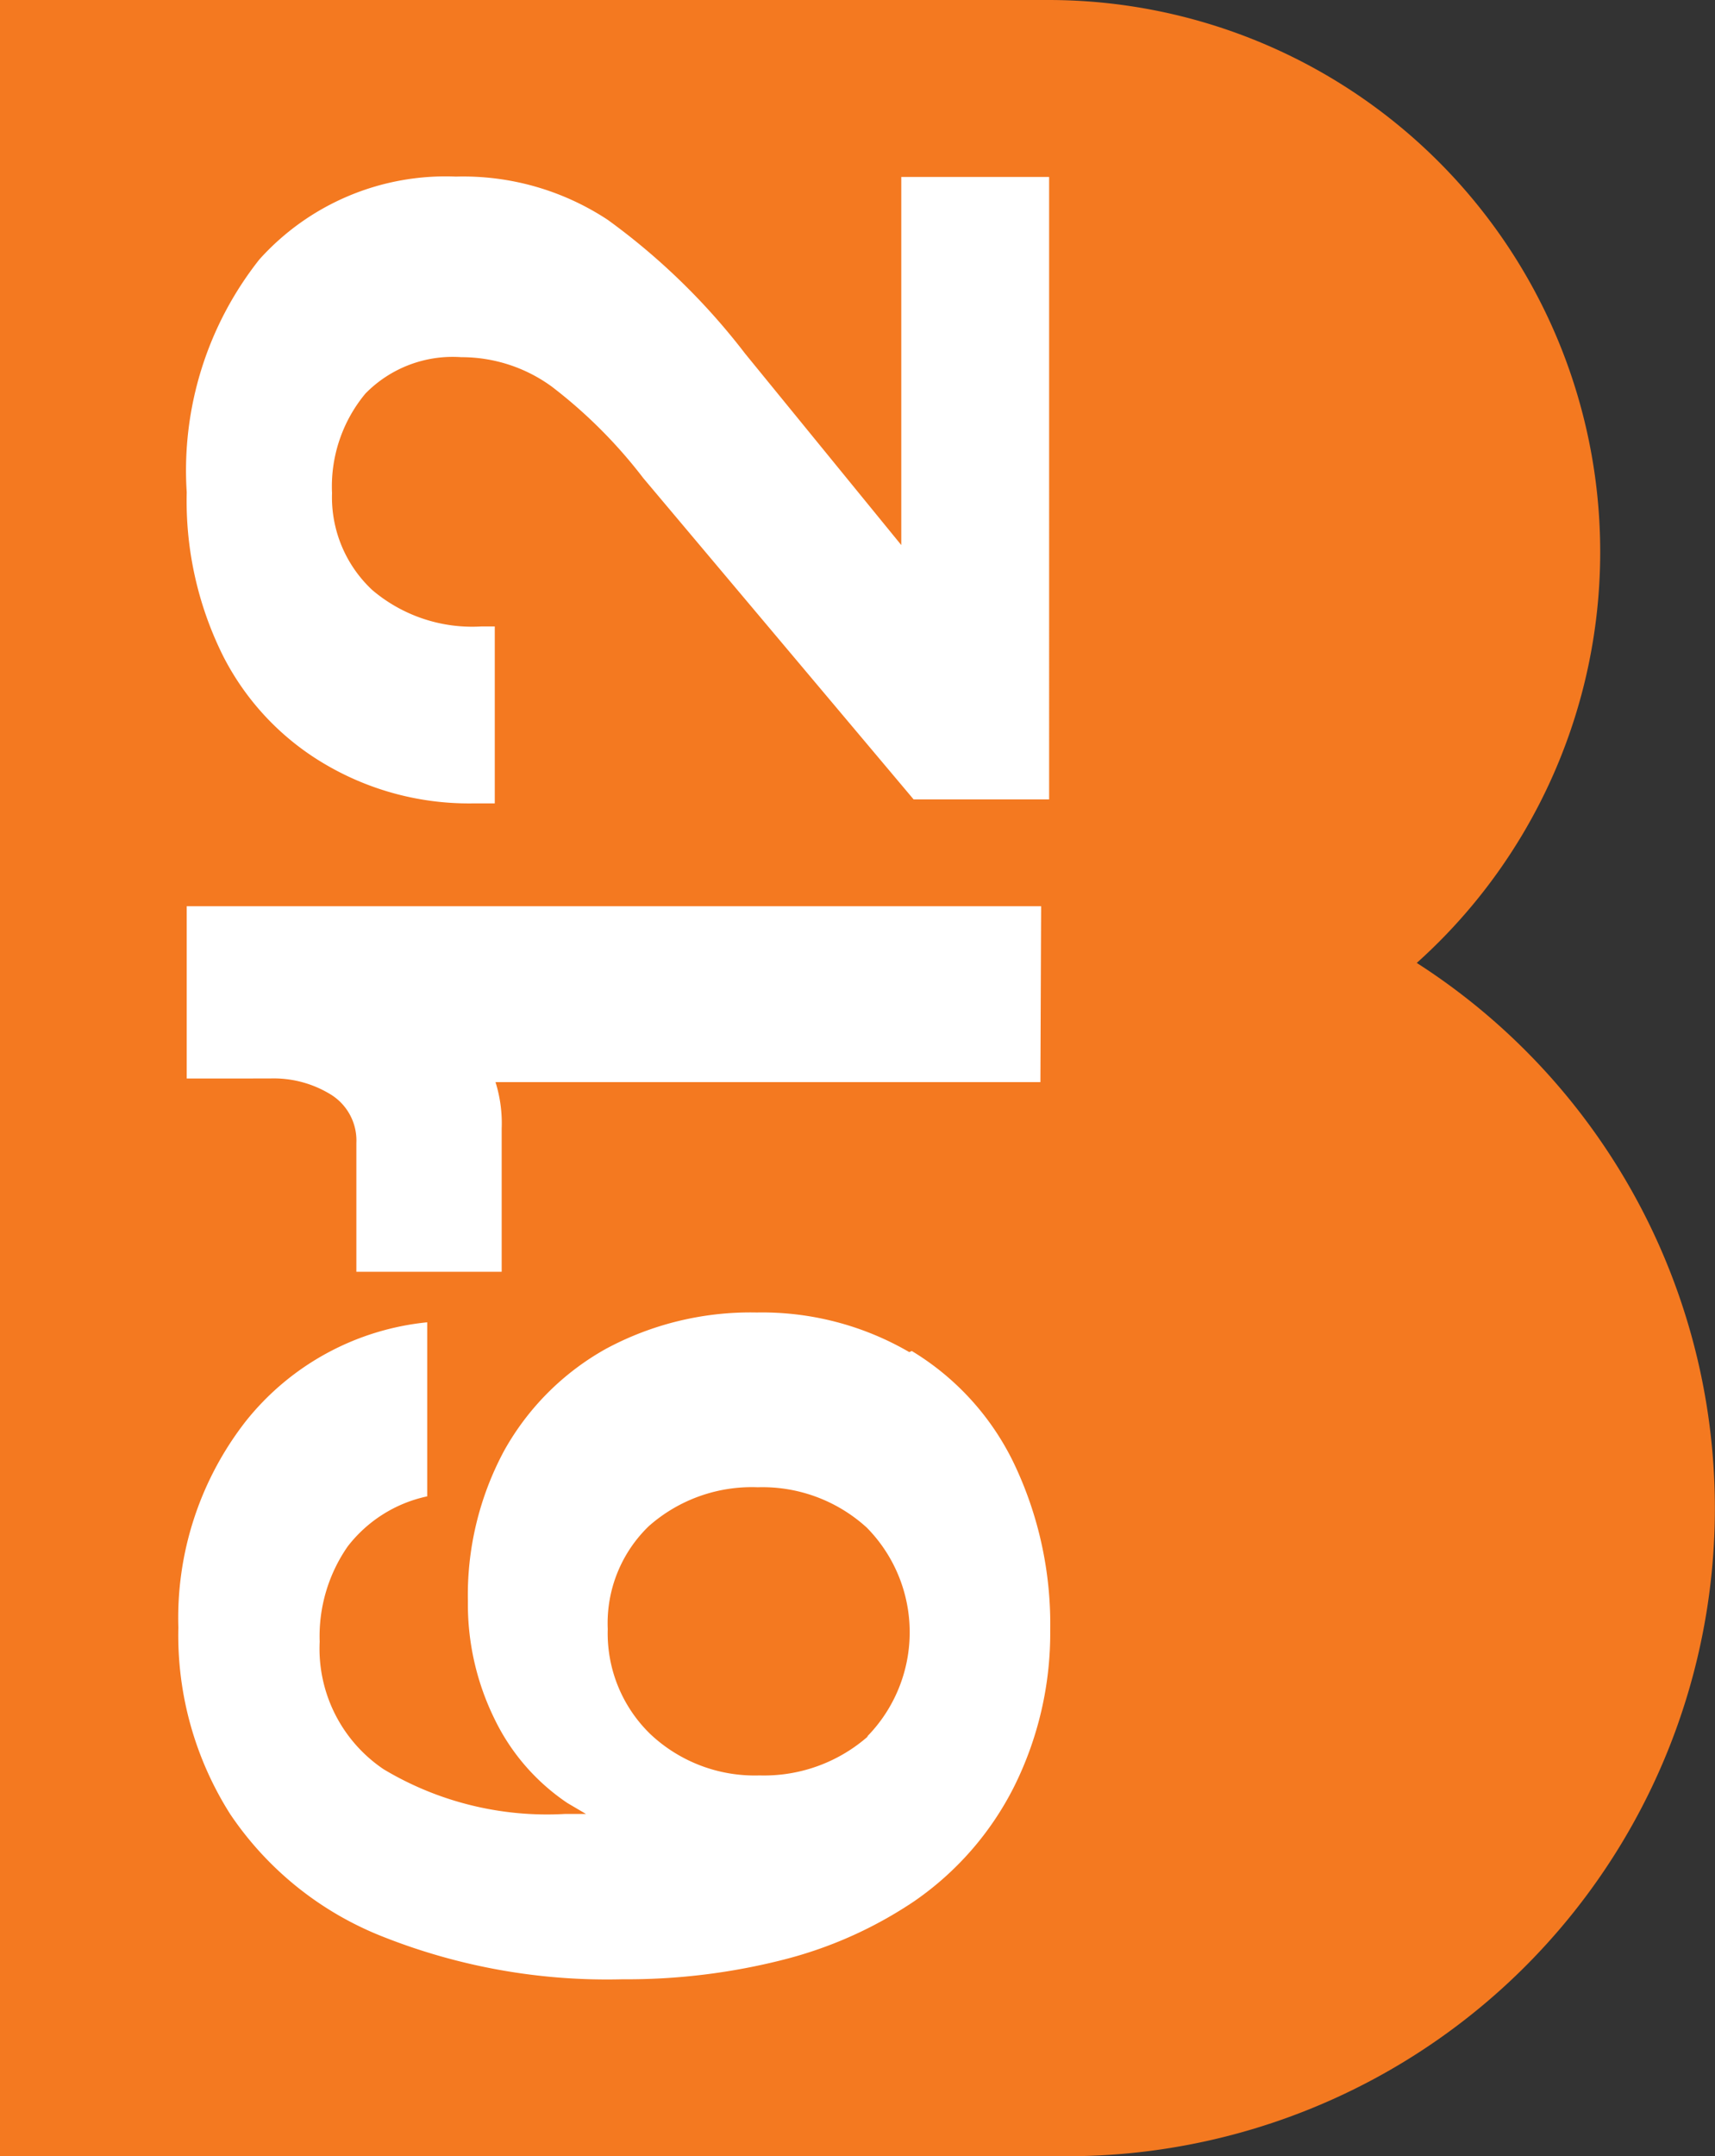
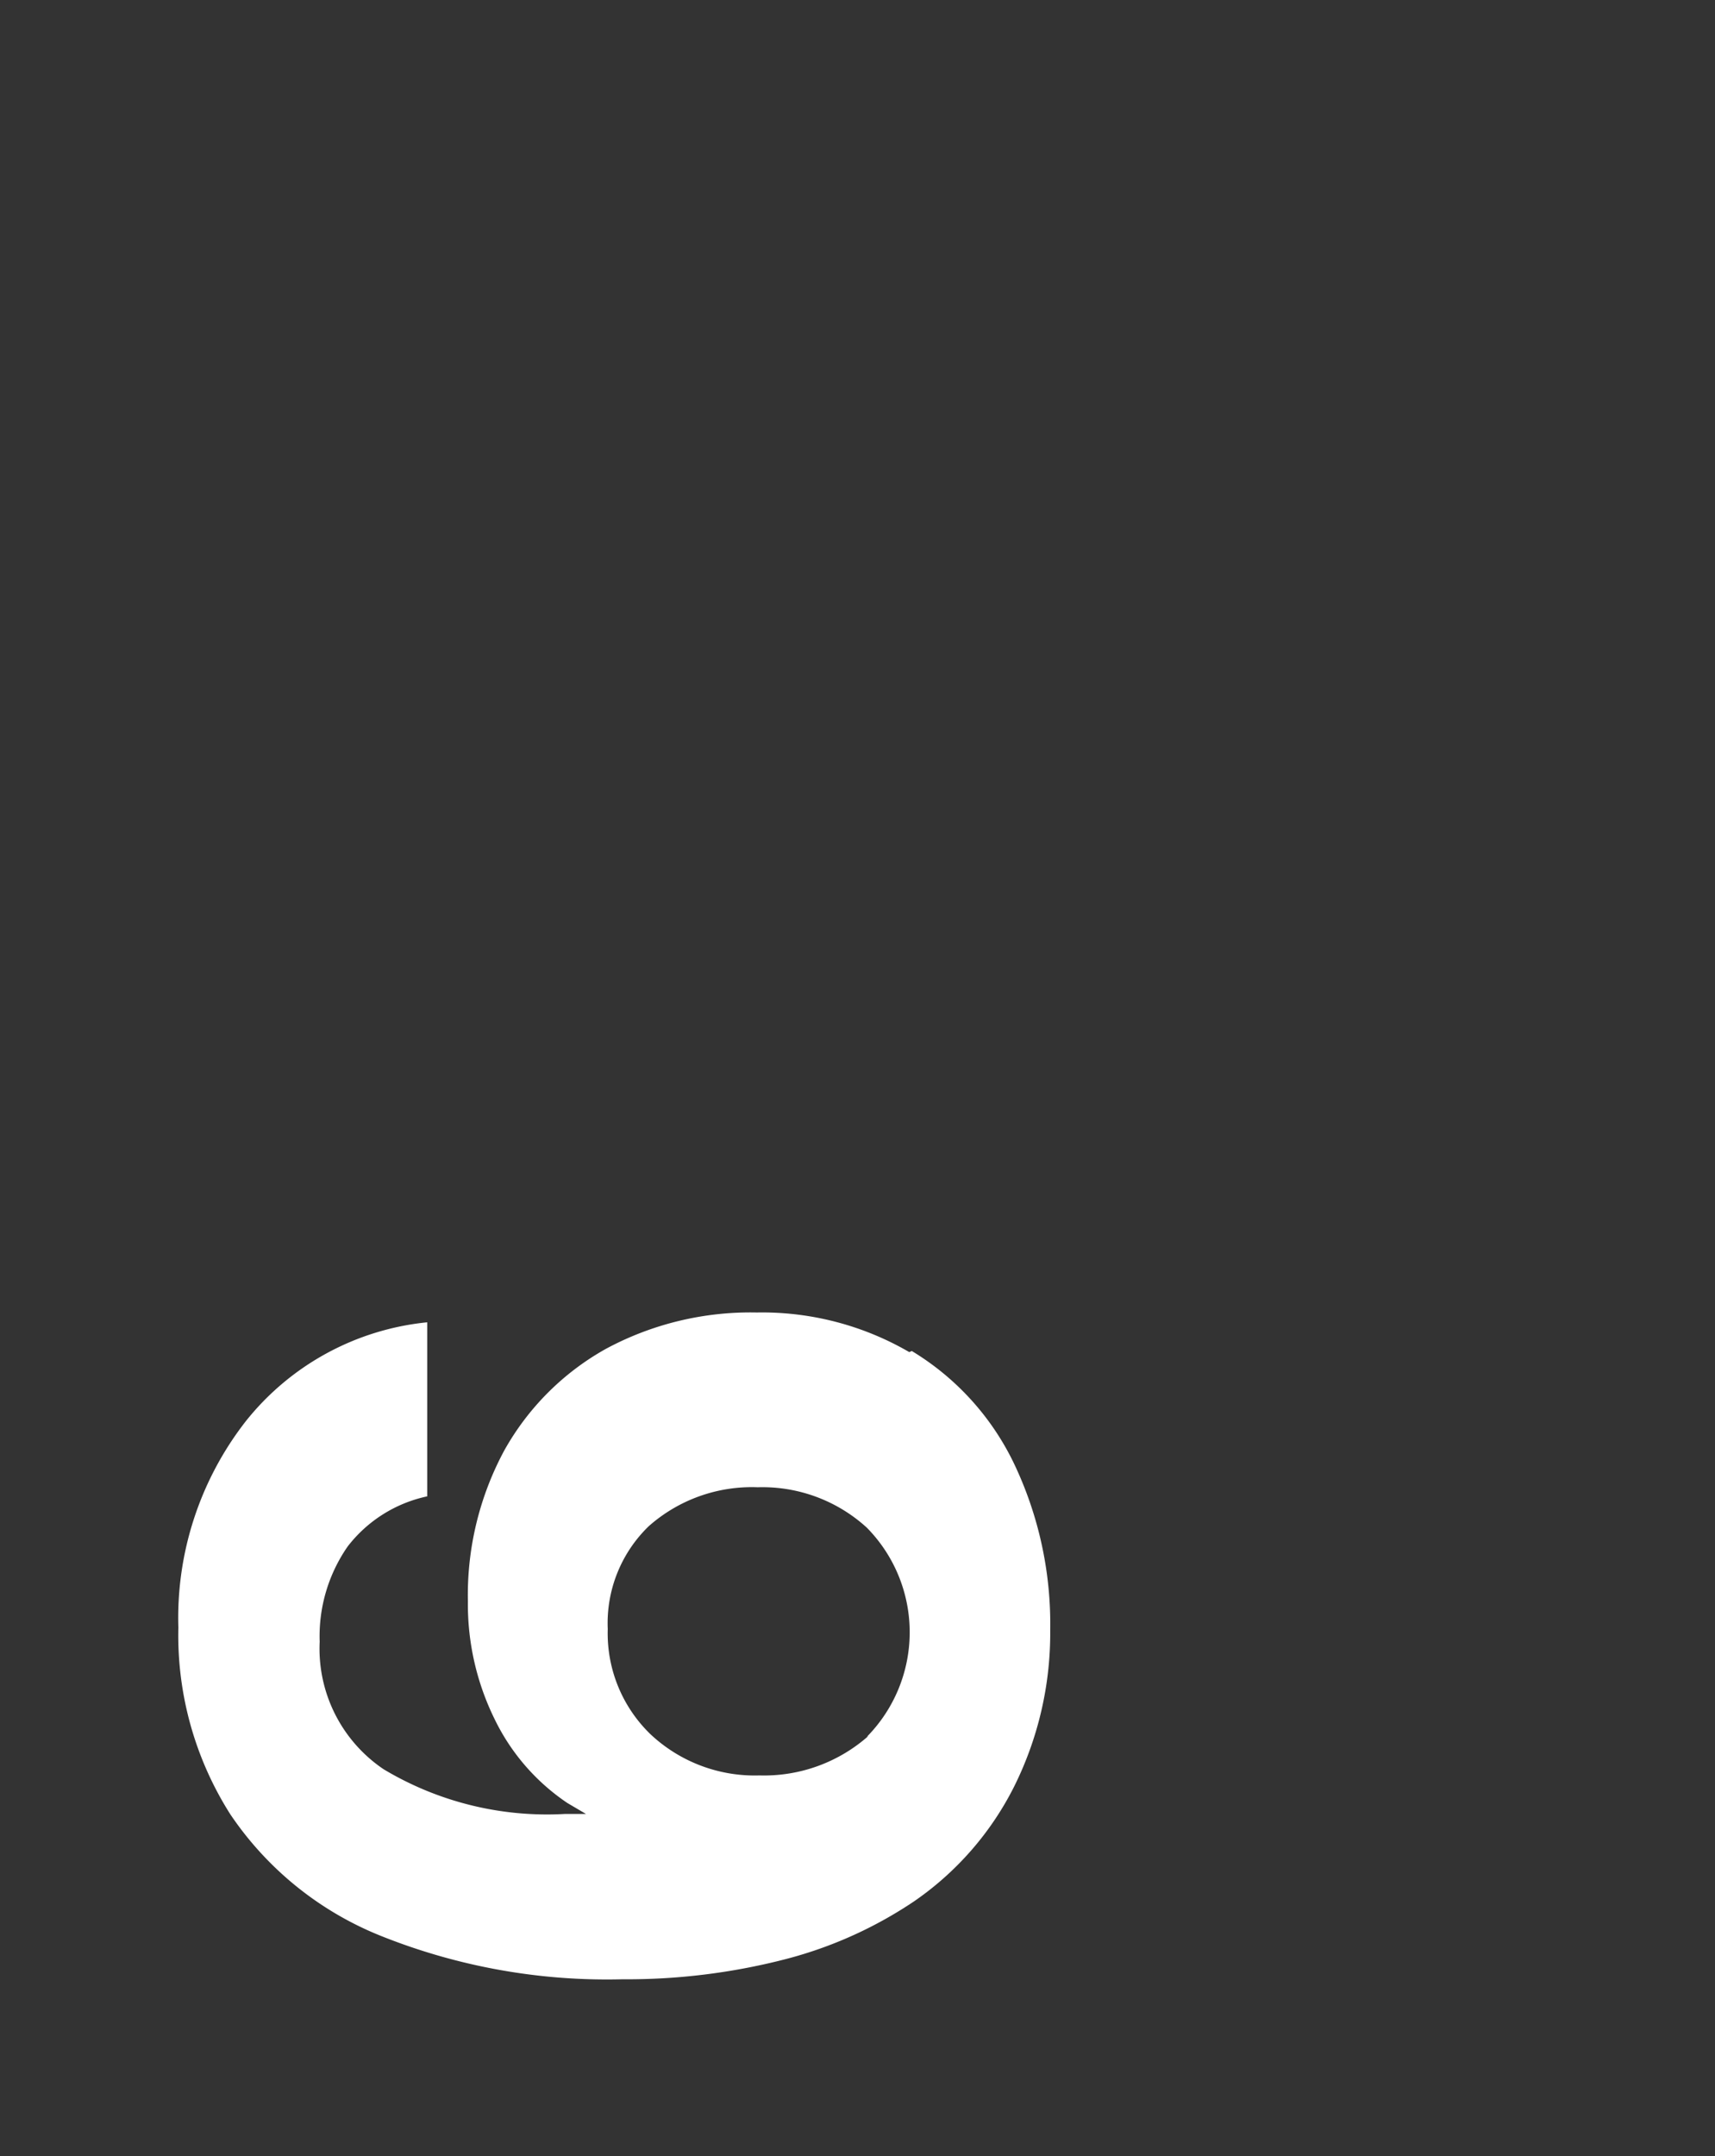
<svg xmlns="http://www.w3.org/2000/svg" viewBox="0 0 47.21 59.34">
  <rect x="0" y="0" width="47.21" height="59.34" fill="#333333" stroke="none" />
  <defs>
    <style>.cls-1{fill:#f47920;}.cls-2{fill:#fff;}</style>
  </defs>
  <g id="Capa_2" data-name="Capa 2">
    <g id="Layer_1" data-name="Layer 1">
-       <path class="cls-1" d="M39,26.5A15.19,15.19,0,0,0,28.88,0H0V59.34H29.38A17.83,17.83,0,0,0,39,26.5" />
      <path class="cls-2" d="M23.91,47.77a4.33,4.33,0,0,1-3,1.09,4.19,4.19,0,0,1-3-1.13,3.86,3.86,0,0,1-1.18-2.9A3.71,3.71,0,0,1,17.86,42a4.28,4.28,0,0,1,3-1.07,4.26,4.26,0,0,1,3,1.11,4.1,4.1,0,0,1,0,5.76m1.17-10.59a8.06,8.06,0,0,0-4.2-1.09,8.39,8.39,0,0,0-4.15,1,7.25,7.25,0,0,0-2.8,2.8,8.39,8.39,0,0,0-1,4.15,7.16,7.16,0,0,0,.74,3.25,5.85,5.85,0,0,0,2,2.3l.51.3h-.57a8.75,8.75,0,0,1-5-1.23,4,4,0,0,1-1.76-3.51,4.33,4.33,0,0,1,.77-2.62,3.75,3.75,0,0,1,2.19-1.38V36.39a7.31,7.31,0,0,0-5,2.73,8.8,8.8,0,0,0-1.85,5.67,9.18,9.18,0,0,0,1.43,5.14,9.06,9.06,0,0,0,4.18,3.36,16.74,16.74,0,0,0,6.62,1.18,17.43,17.43,0,0,0,4.47-.55,11.51,11.51,0,0,0,3.56-1.6,8.43,8.43,0,0,0,2.74-3.14,9.47,9.47,0,0,0,1-4.32,10.26,10.26,0,0,0-1-4.59,7.32,7.32,0,0,0-2.81-3.09" />
-       <path class="cls-2" d="M24.81,4.87V15l-4.3-5.27a18.29,18.29,0,0,0-3.78-3.68,7.23,7.23,0,0,0-4.18-1.19A6.89,6.89,0,0,0,7.14,7.14a9.36,9.36,0,0,0-2,6.41,9.57,9.57,0,0,0,1,4.5,7.28,7.28,0,0,0,2.84,3,7.8,7.8,0,0,0,4,1.06h.64V17.24h-.37a4.25,4.25,0,0,1-3-1,3.49,3.49,0,0,1-1.11-2.67,4,4,0,0,1,.92-2.74,3.36,3.36,0,0,1,2.64-1,4.21,4.21,0,0,1,2.49.81,13.49,13.49,0,0,1,2.52,2.52L25.15,22h3.73V4.87Z" />
-       <path class="cls-2" d="M28.66,24.94H5.14v4.74H7.43a3,3,0,0,1,1.69.45,1.49,1.49,0,0,1,.69,1.33V35h4V31.06a3.79,3.79,0,0,0-.17-1.28h15Z" />
    </g>
  </g>
</svg>